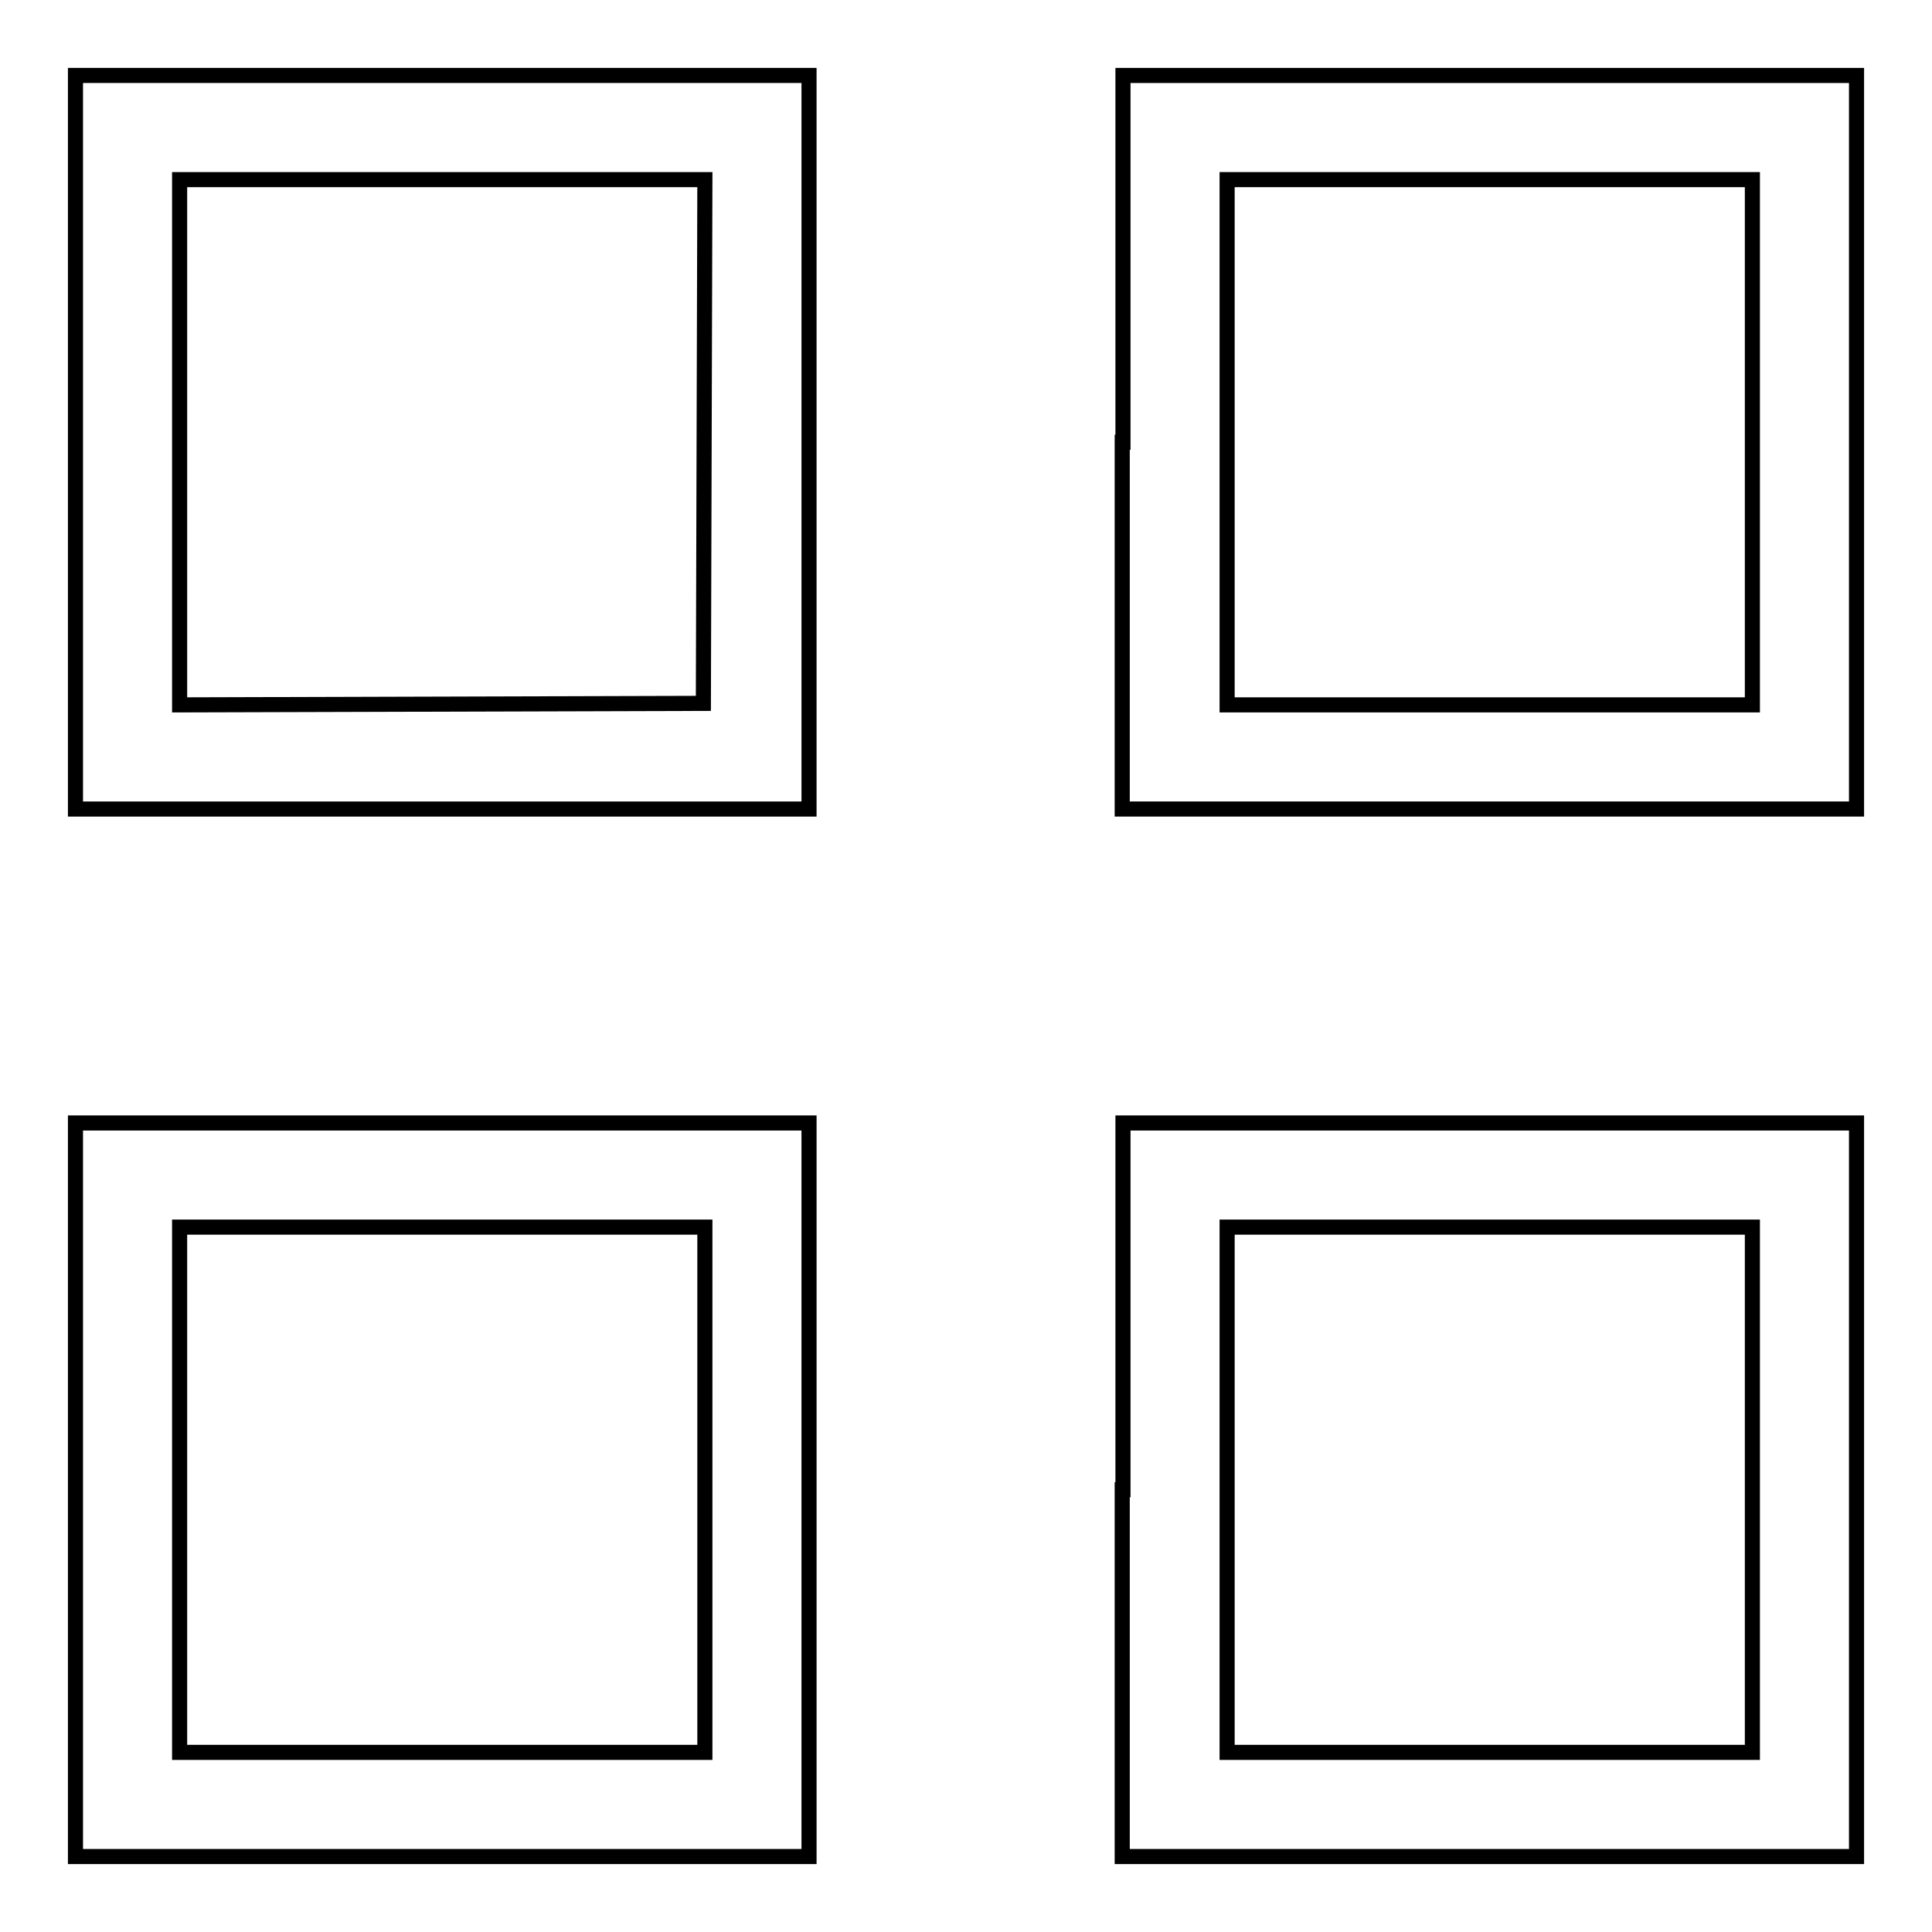
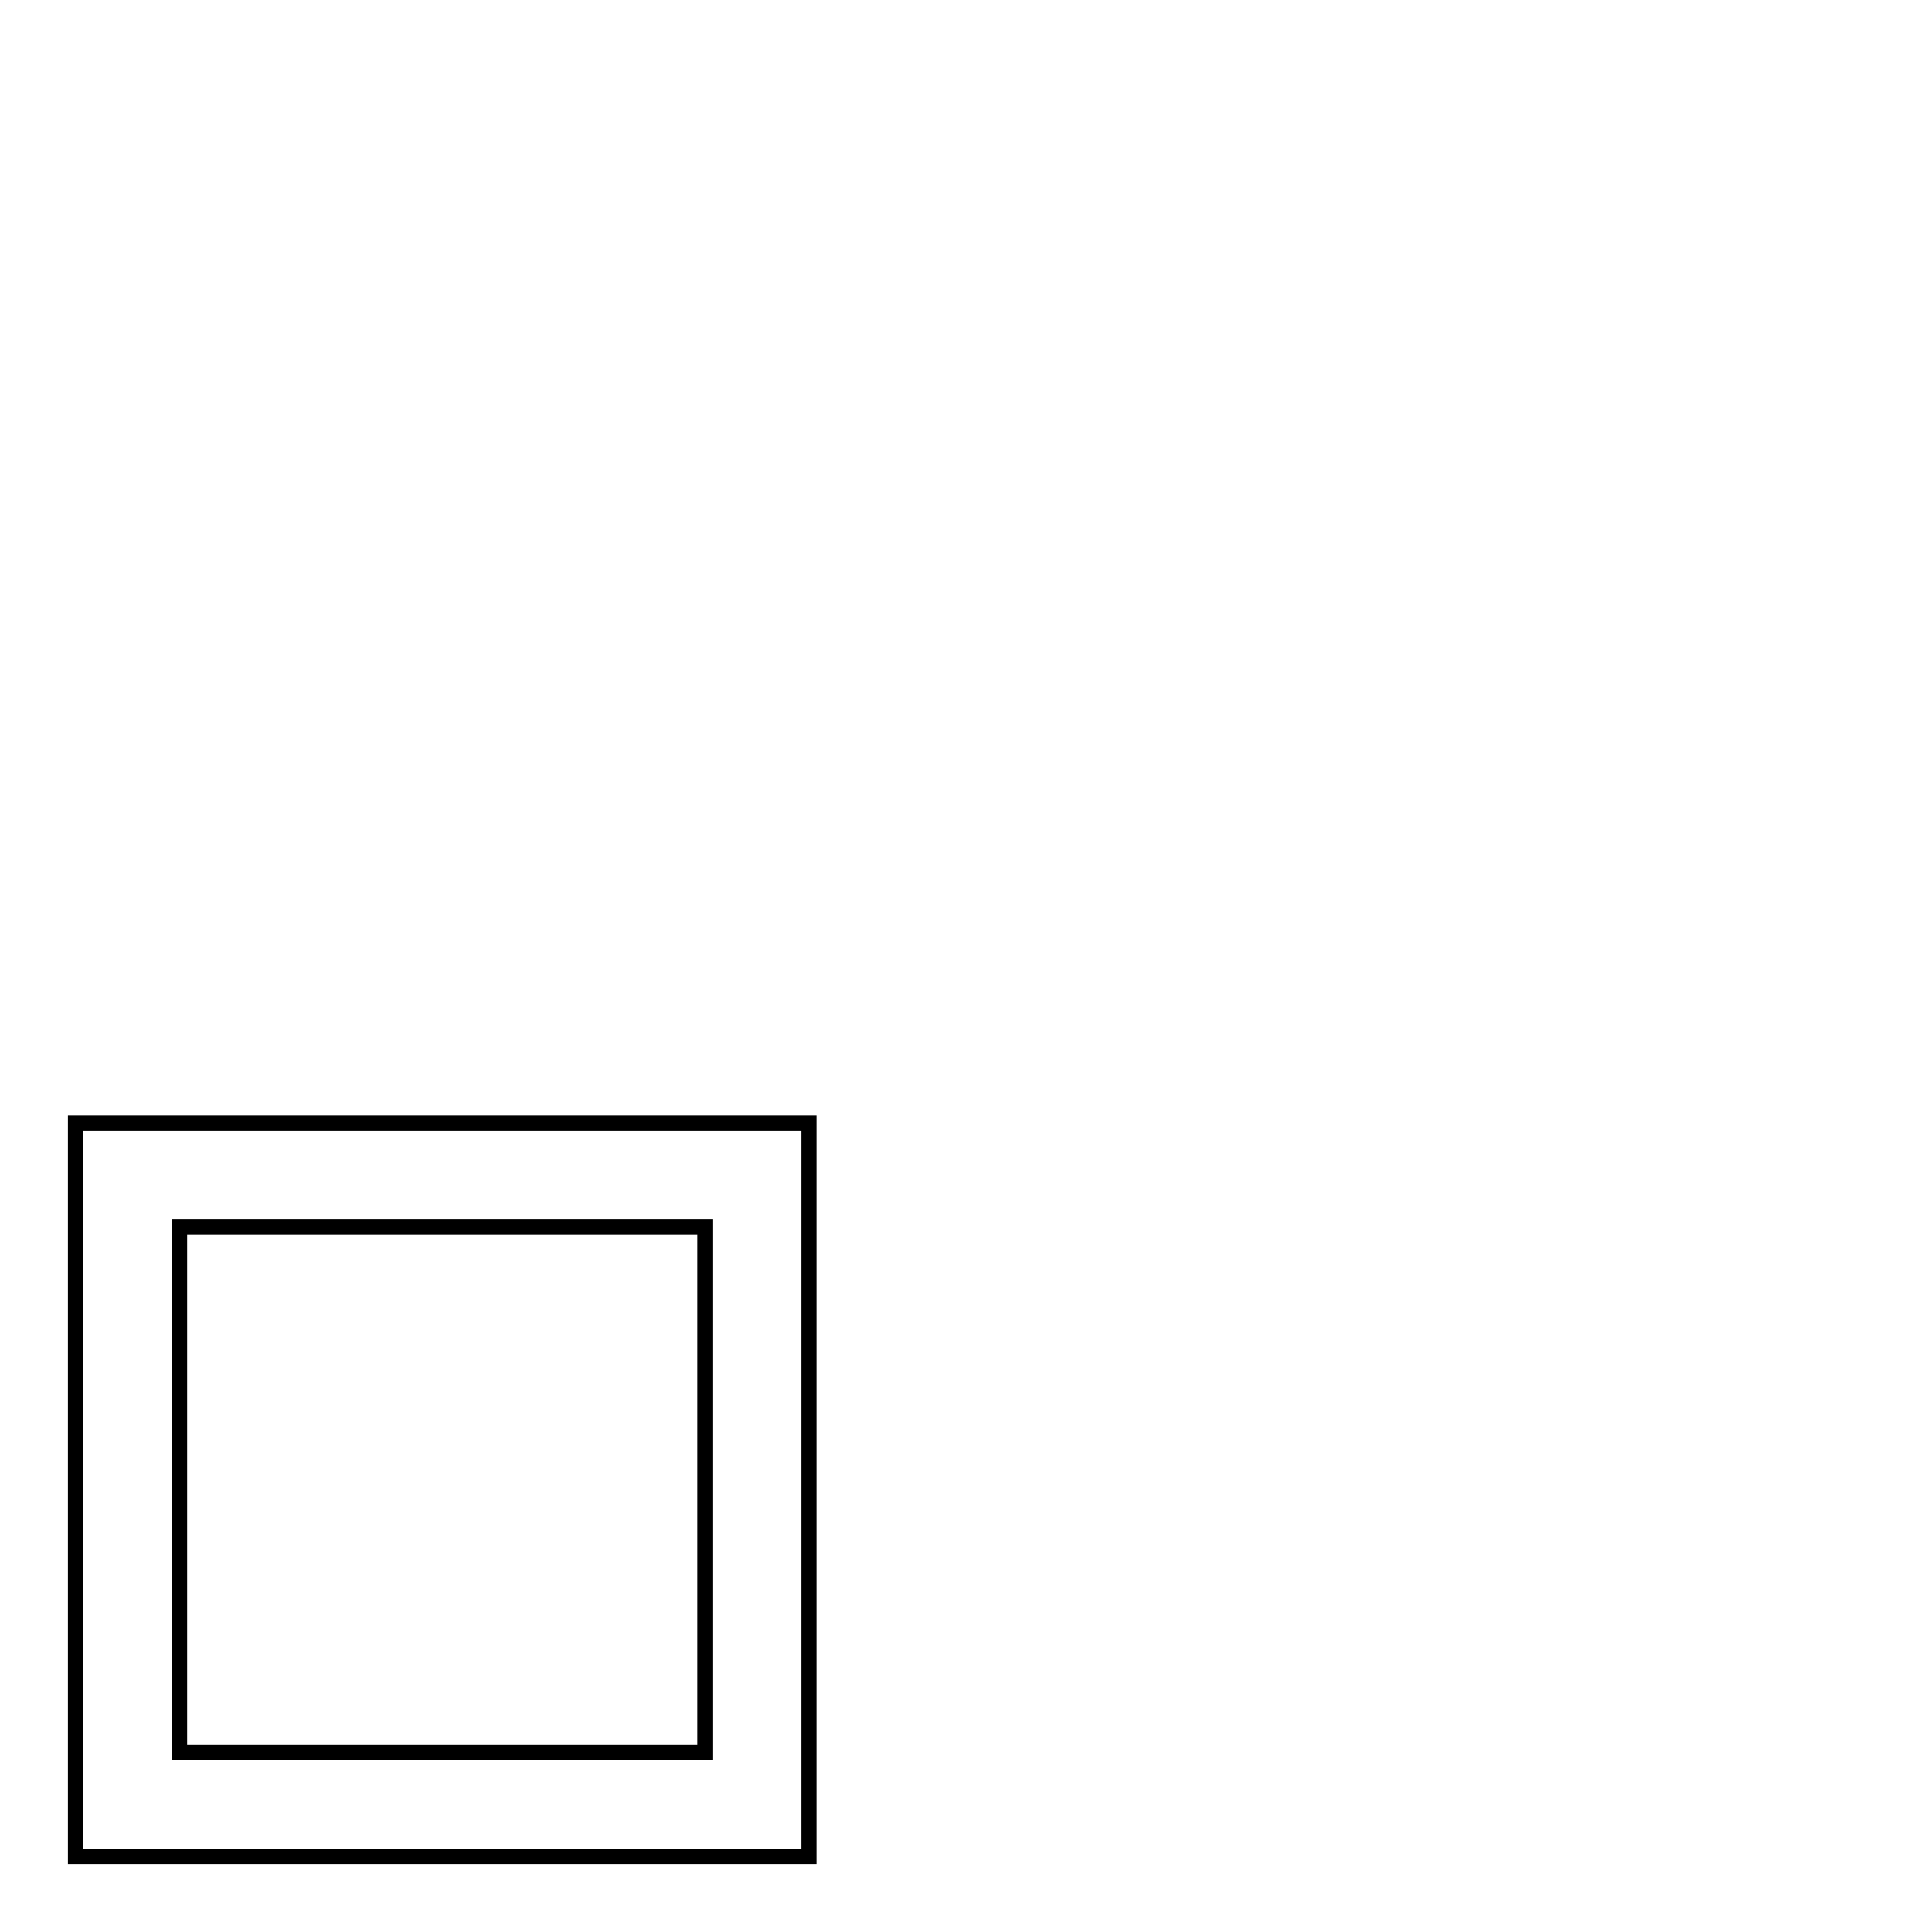
<svg xmlns="http://www.w3.org/2000/svg" version="1.1" x="0px" y="0px" viewBox="0 0 256 256" enable-background="new 0 0 256 256" xml:space="preserve">
  <g>
    <g>
      <g>
-         <path stroke-width="2" fill-opacity="0" stroke="#000000" d="M10,58.6v48.6h48.6h48.6V58.6V10H58.6H10V58.6z M93.3,58.5l-0.1,34.7l-34.7,0.1l-34.7,0.1V58.6V23.8h34.8h34.8L93.3,58.5z" />
-         <path stroke-width="2" fill-opacity="0" stroke="#000000" d="M148.7,58.6v48.6h48.6H246V58.6V10h-48.6h-48.6V58.6z M232.2,58.6v34.8h-34.8h-34.8V58.6V23.8h34.8h34.8L232.2,58.6L232.2,58.6z" />
        <path stroke-width="2" fill-opacity="0" stroke="#000000" d="M10,197.4V246h48.6h48.6v-48.6v-48.6H58.6H10V197.4z M93.4,197.4v34.8H58.6H23.8v-34.8v-34.8h34.8h34.8L93.4,197.4L93.4,197.4z" />
-         <path stroke-width="2" fill-opacity="0" stroke="#000000" d="M148.7,197.4V246h48.6H246v-48.6v-48.6h-48.6h-48.6V197.4z M232.2,197.4v34.8h-34.8h-34.8v-34.8v-34.8h34.8h34.8L232.2,197.4L232.2,197.4z" />
      </g>
    </g>
  </g>
</svg>